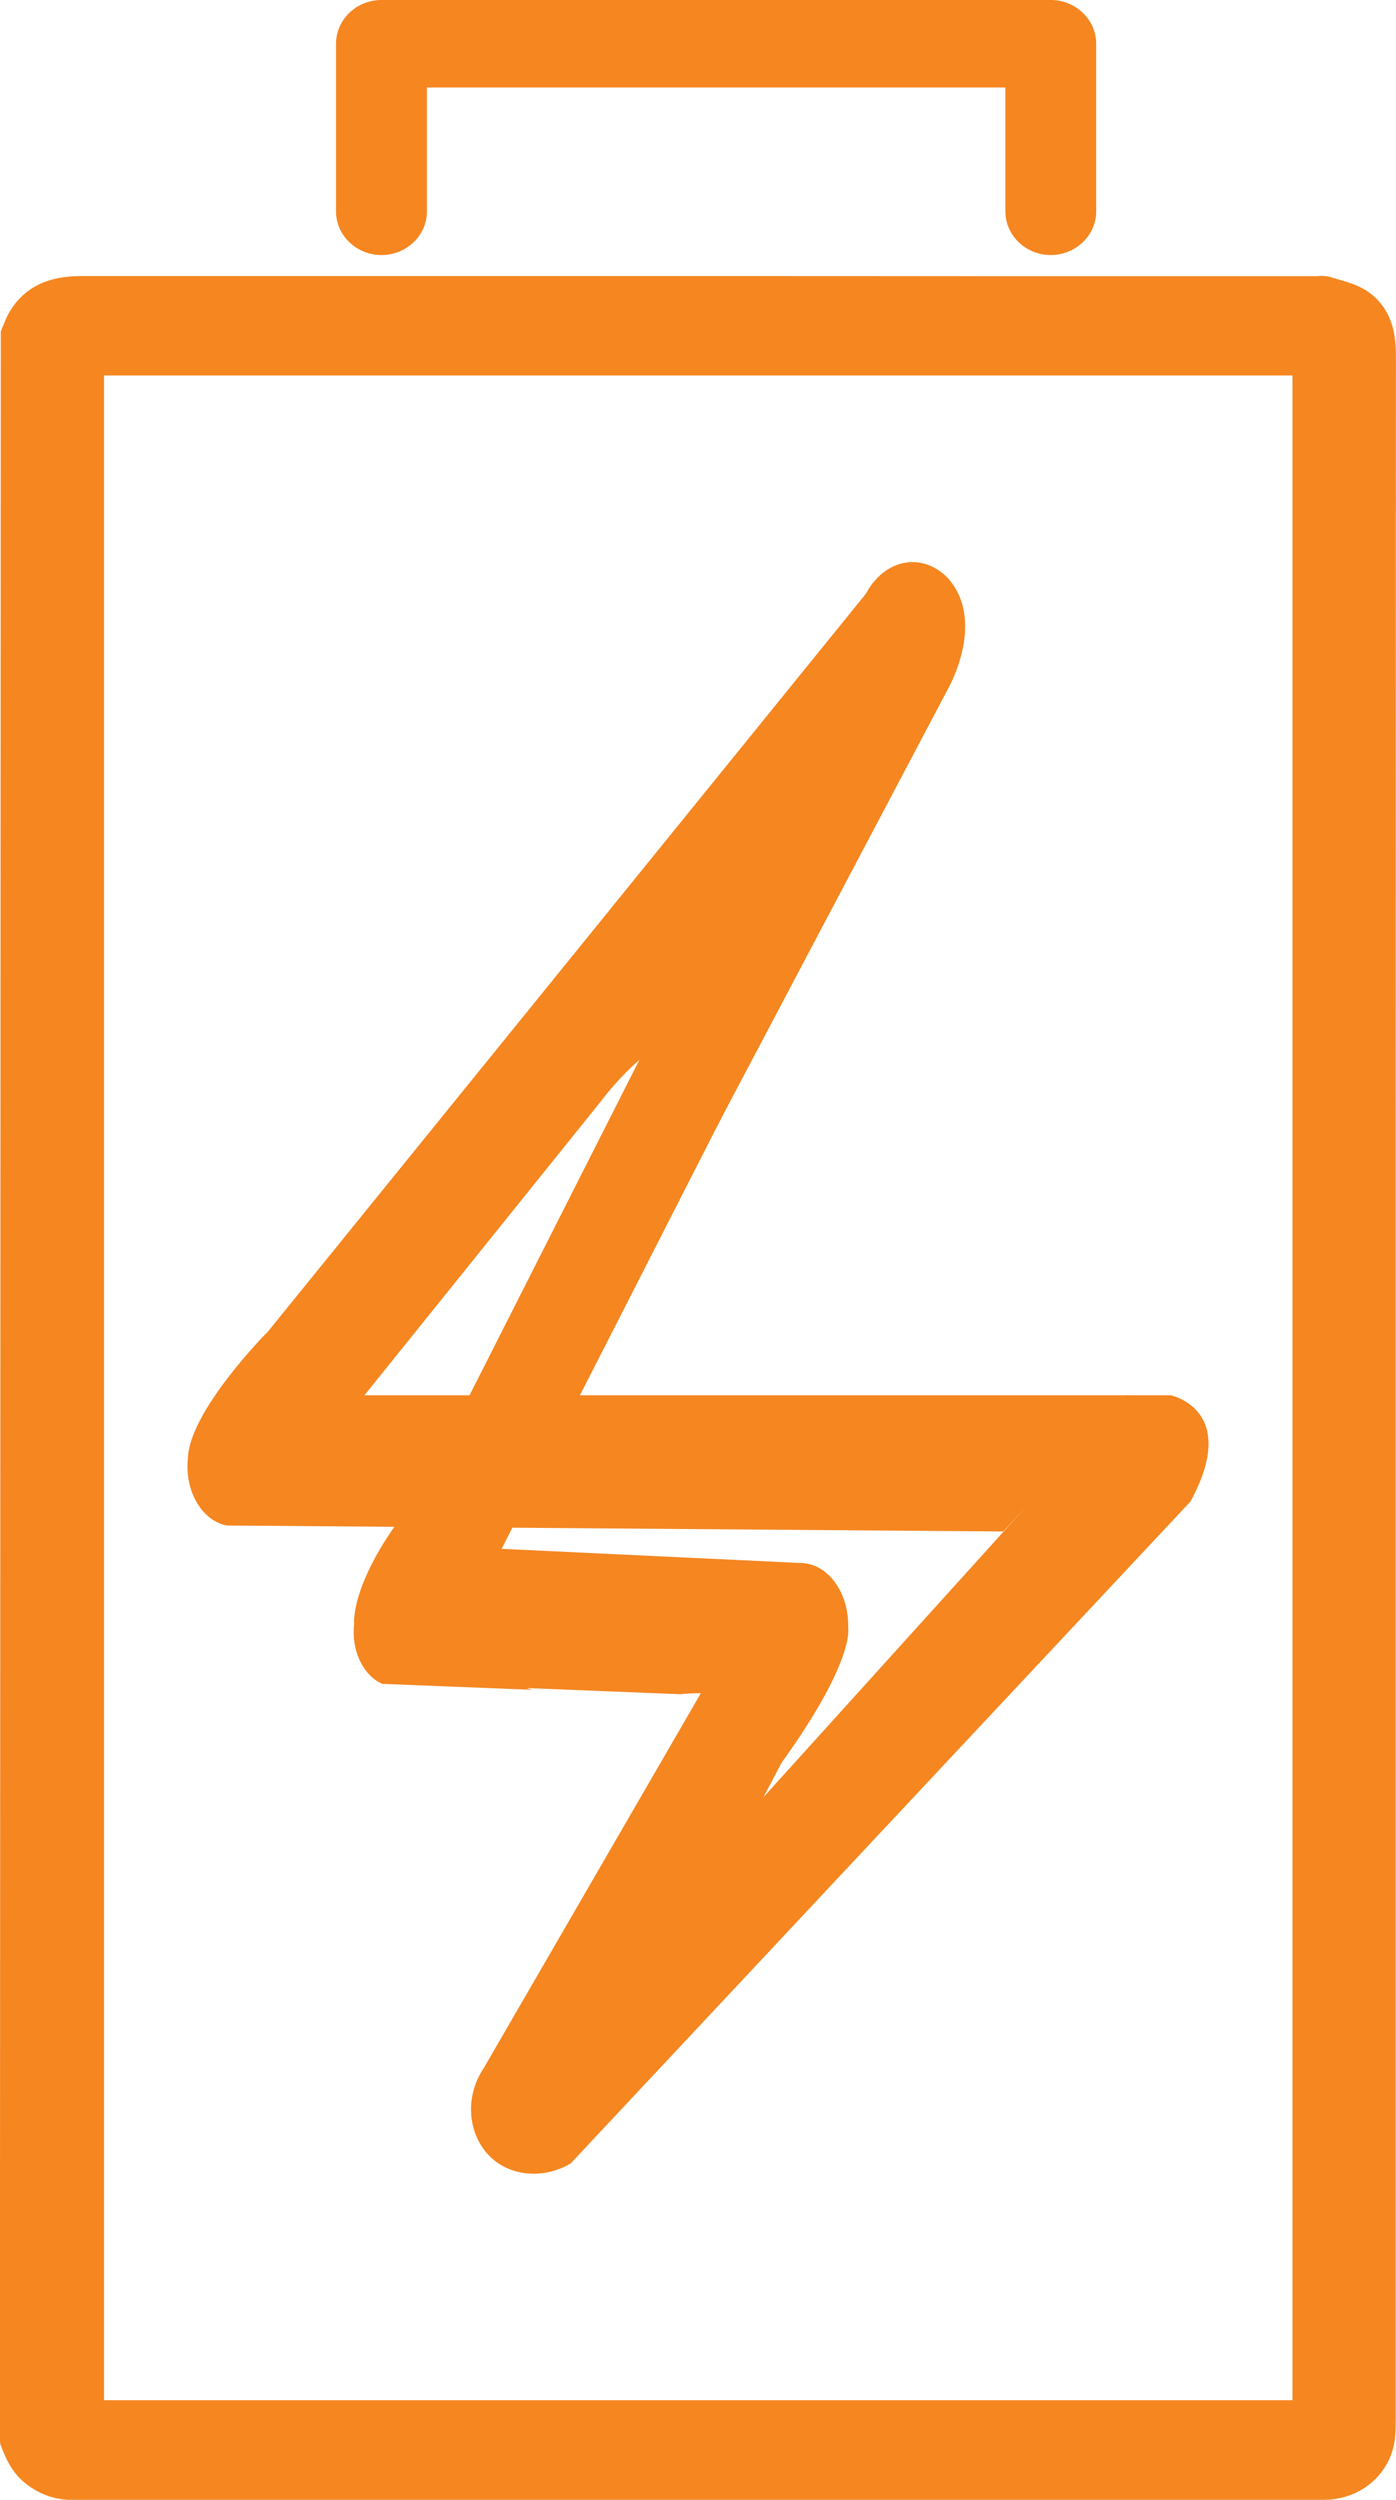
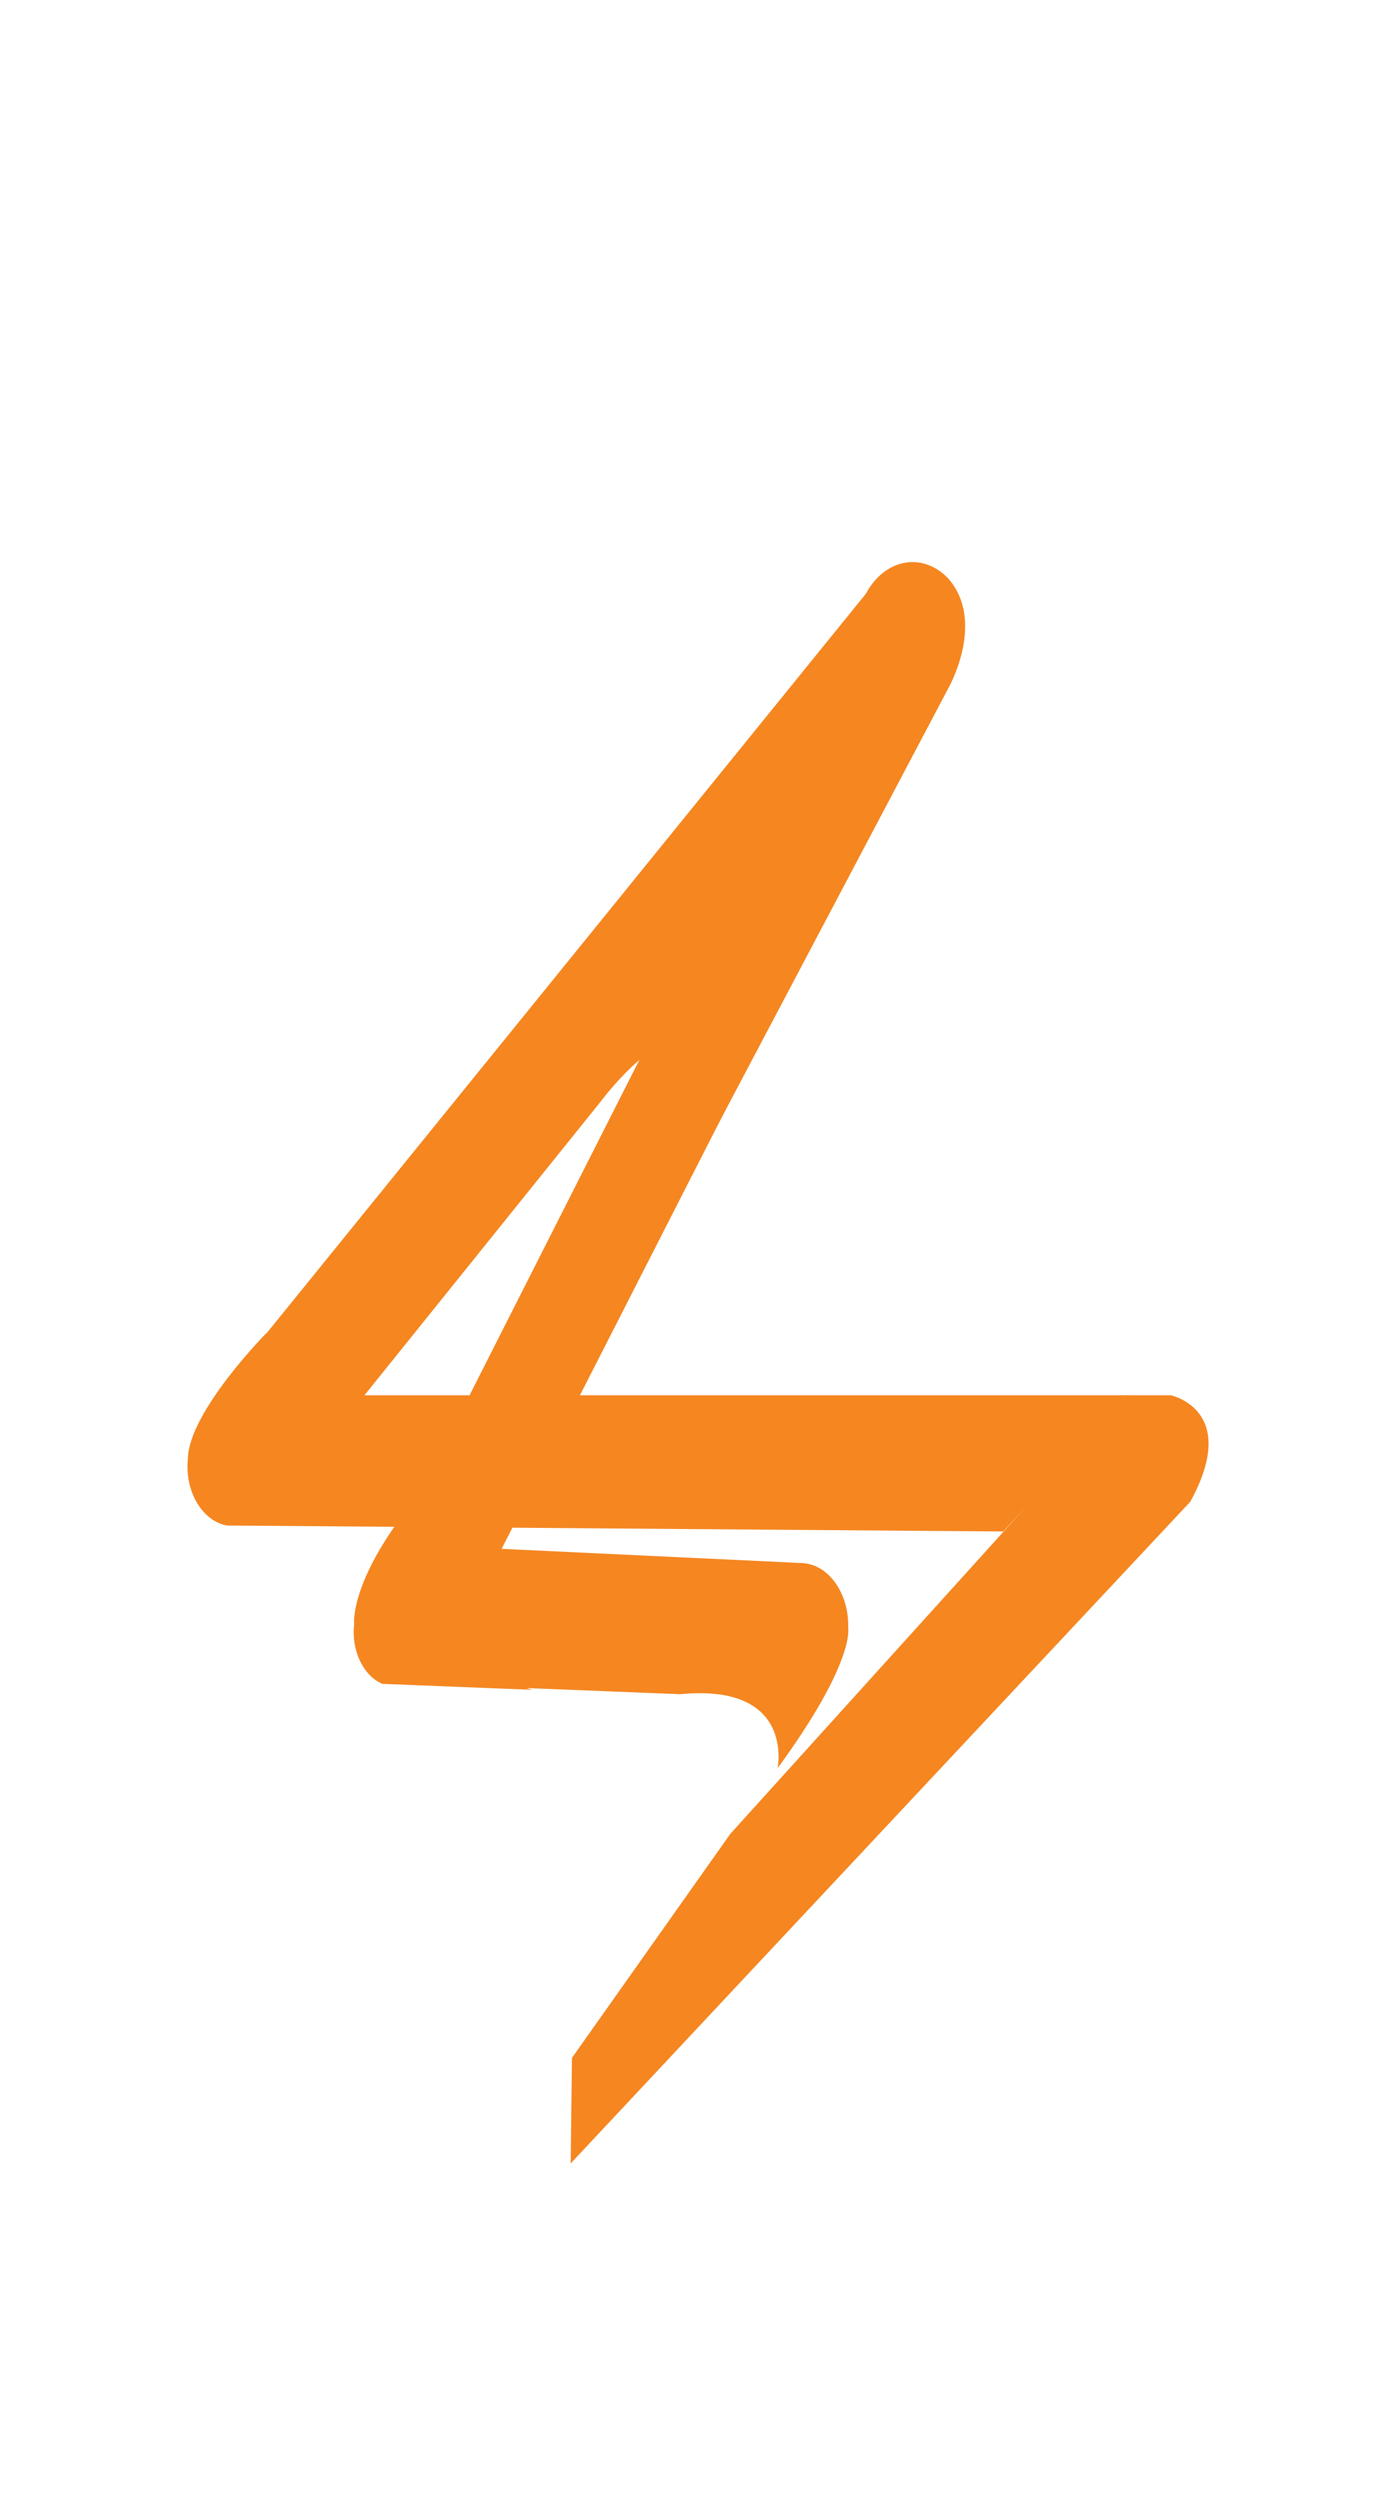
<svg xmlns="http://www.w3.org/2000/svg" id="Layer_1" viewBox="0 0 140.34 251.19">
  <defs>
    <style>.cls-1{fill:#f58620;}</style>
  </defs>
  <g id="print">
    <path class="cls-1" d="M113.28,140.2h4.41s7.04,1.45,1.97,10.7l-62.29,66.49.13-10.61,15.92-22.51,39.86-44.07Z" />
-     <path class="cls-1" d="M48.69,207.71l23.15-39.96,10,3.17-24.47,46.47c-2.5,1.48-5.57,1.35-7.63-.27-2.62-2.06-3.25-6.22-1.05-9.4Z" />
    <path class="cls-1" d="M46.12,155.43l34.47,1.63c2.65.09,4.74,2.96,4.68,6.41,0,.06,0,.12,0,.18,0,0,.66,3.42-7.1,14.03,0,0,1.78-8.56-9.8-7.44l-25.79-1.03,3.55-13.78Z" />
    <path class="cls-1" d="M53.56,169.8l-15.13-.6c-1.93-.84-3.13-3.37-2.83-5.99,0,0-.53-4.62,6.58-13.09l26.31-51.94,6.58,3.59.92,3.77-25.98,50.91c-2.3,3.28-2.12,8.37.41,11.36.88,1.04,1.97,1.73,3.14,1.99Z" />
    <path class="cls-1" d="M60.53,110.5s5.33-7.02,8.22-5.73c0,0,3.75,0,1.58,11.72l25-47.32s3.82-6.67,0-11.04c-2.46-2.58-6.06-2.08-8.05,1.12-.08.14-.16.28-.24.42l-61.96,76.42,2.57,7.7,7.96-2.31,24.93-30.98Z" />
    <path class="cls-1" d="M26.78,133.95s-7.76,7.87-7.89,12.58c-.35,3.28,1.41,6.3,3.93,6.76,0,0,.01,0,.02,0l78.01.6,8.35-8.98,4.28-4.71H30.27s-6.05.43-3.49-6.25Z" />
  </g>
-   <path class="cls-1" d="M137.31,29.17c-.87-.55-1.87-.84-2.83-1.11l-.7-.21c-.46-.13-.9-.16-1.3-.1h-31.33c-31.05-.02-62.05-.01-93.06-.01-3.28,0-5.6,1.13-7.06,3.48-.29.46-.5.98-.71,1.49l-.24.59-.09,212.03.06.32c.56,1.52,1.29,3.07,2.87,4.16,1.35.94,2.76,1.39,4.29,1.39,41.95-.01,83.91-.01,125.88-.01,3.83,0,6.91-2.78,7.17-6.45.04-.49.05-.98.05-1.46V113.24c.01-25.85.01-51.71.02-77.55,0-1.98-.32-4.79-3.02-6.52ZM10.46,241.18V37.73h119.47v203.45H10.46Z" />
-   <path class="cls-1" d="M38.35,25.63c2.52,0,4.57-1.98,4.57-4.39v-12.45h58.15v12.45c0,2.41,2.05,4.39,4.56,4.39s4.57-1.98,4.57-4.39V4.39c0-2.41-2.05-4.39-4.57-4.39H38.35c-2.52,0-4.57,1.98-4.57,4.39v16.85c0,2.41,2.05,4.39,4.57,4.39Z" />
</svg>